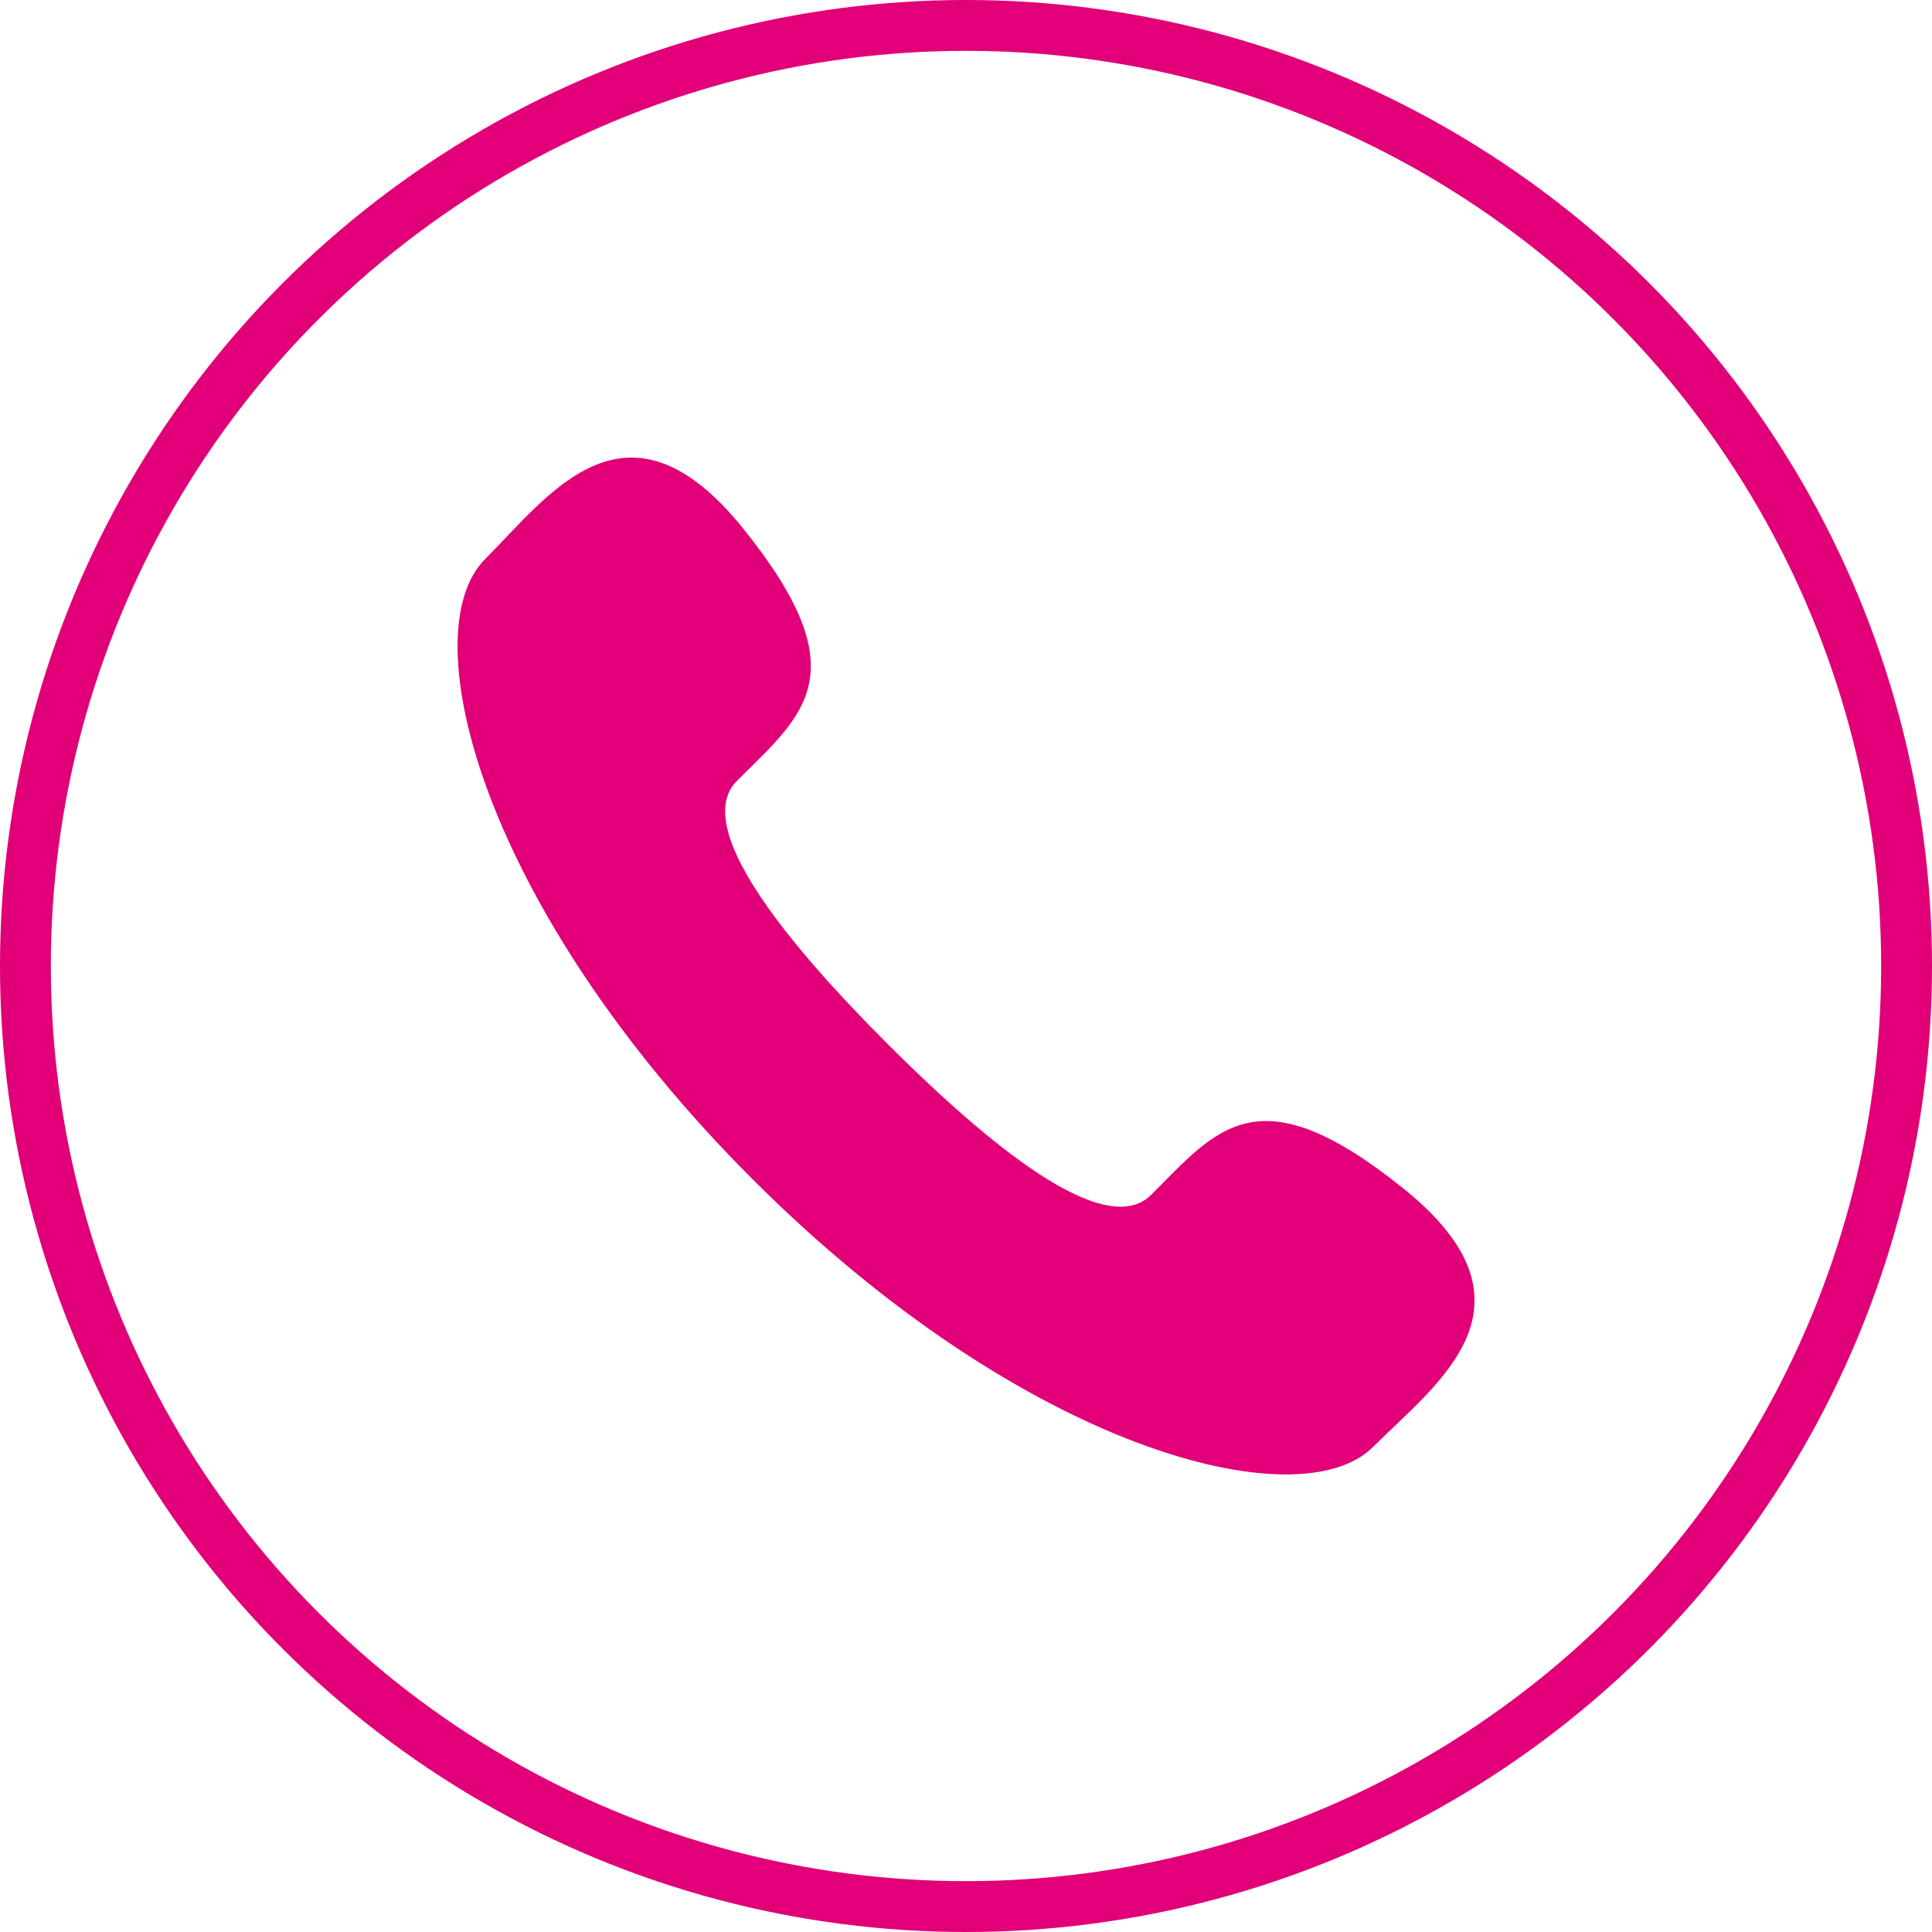
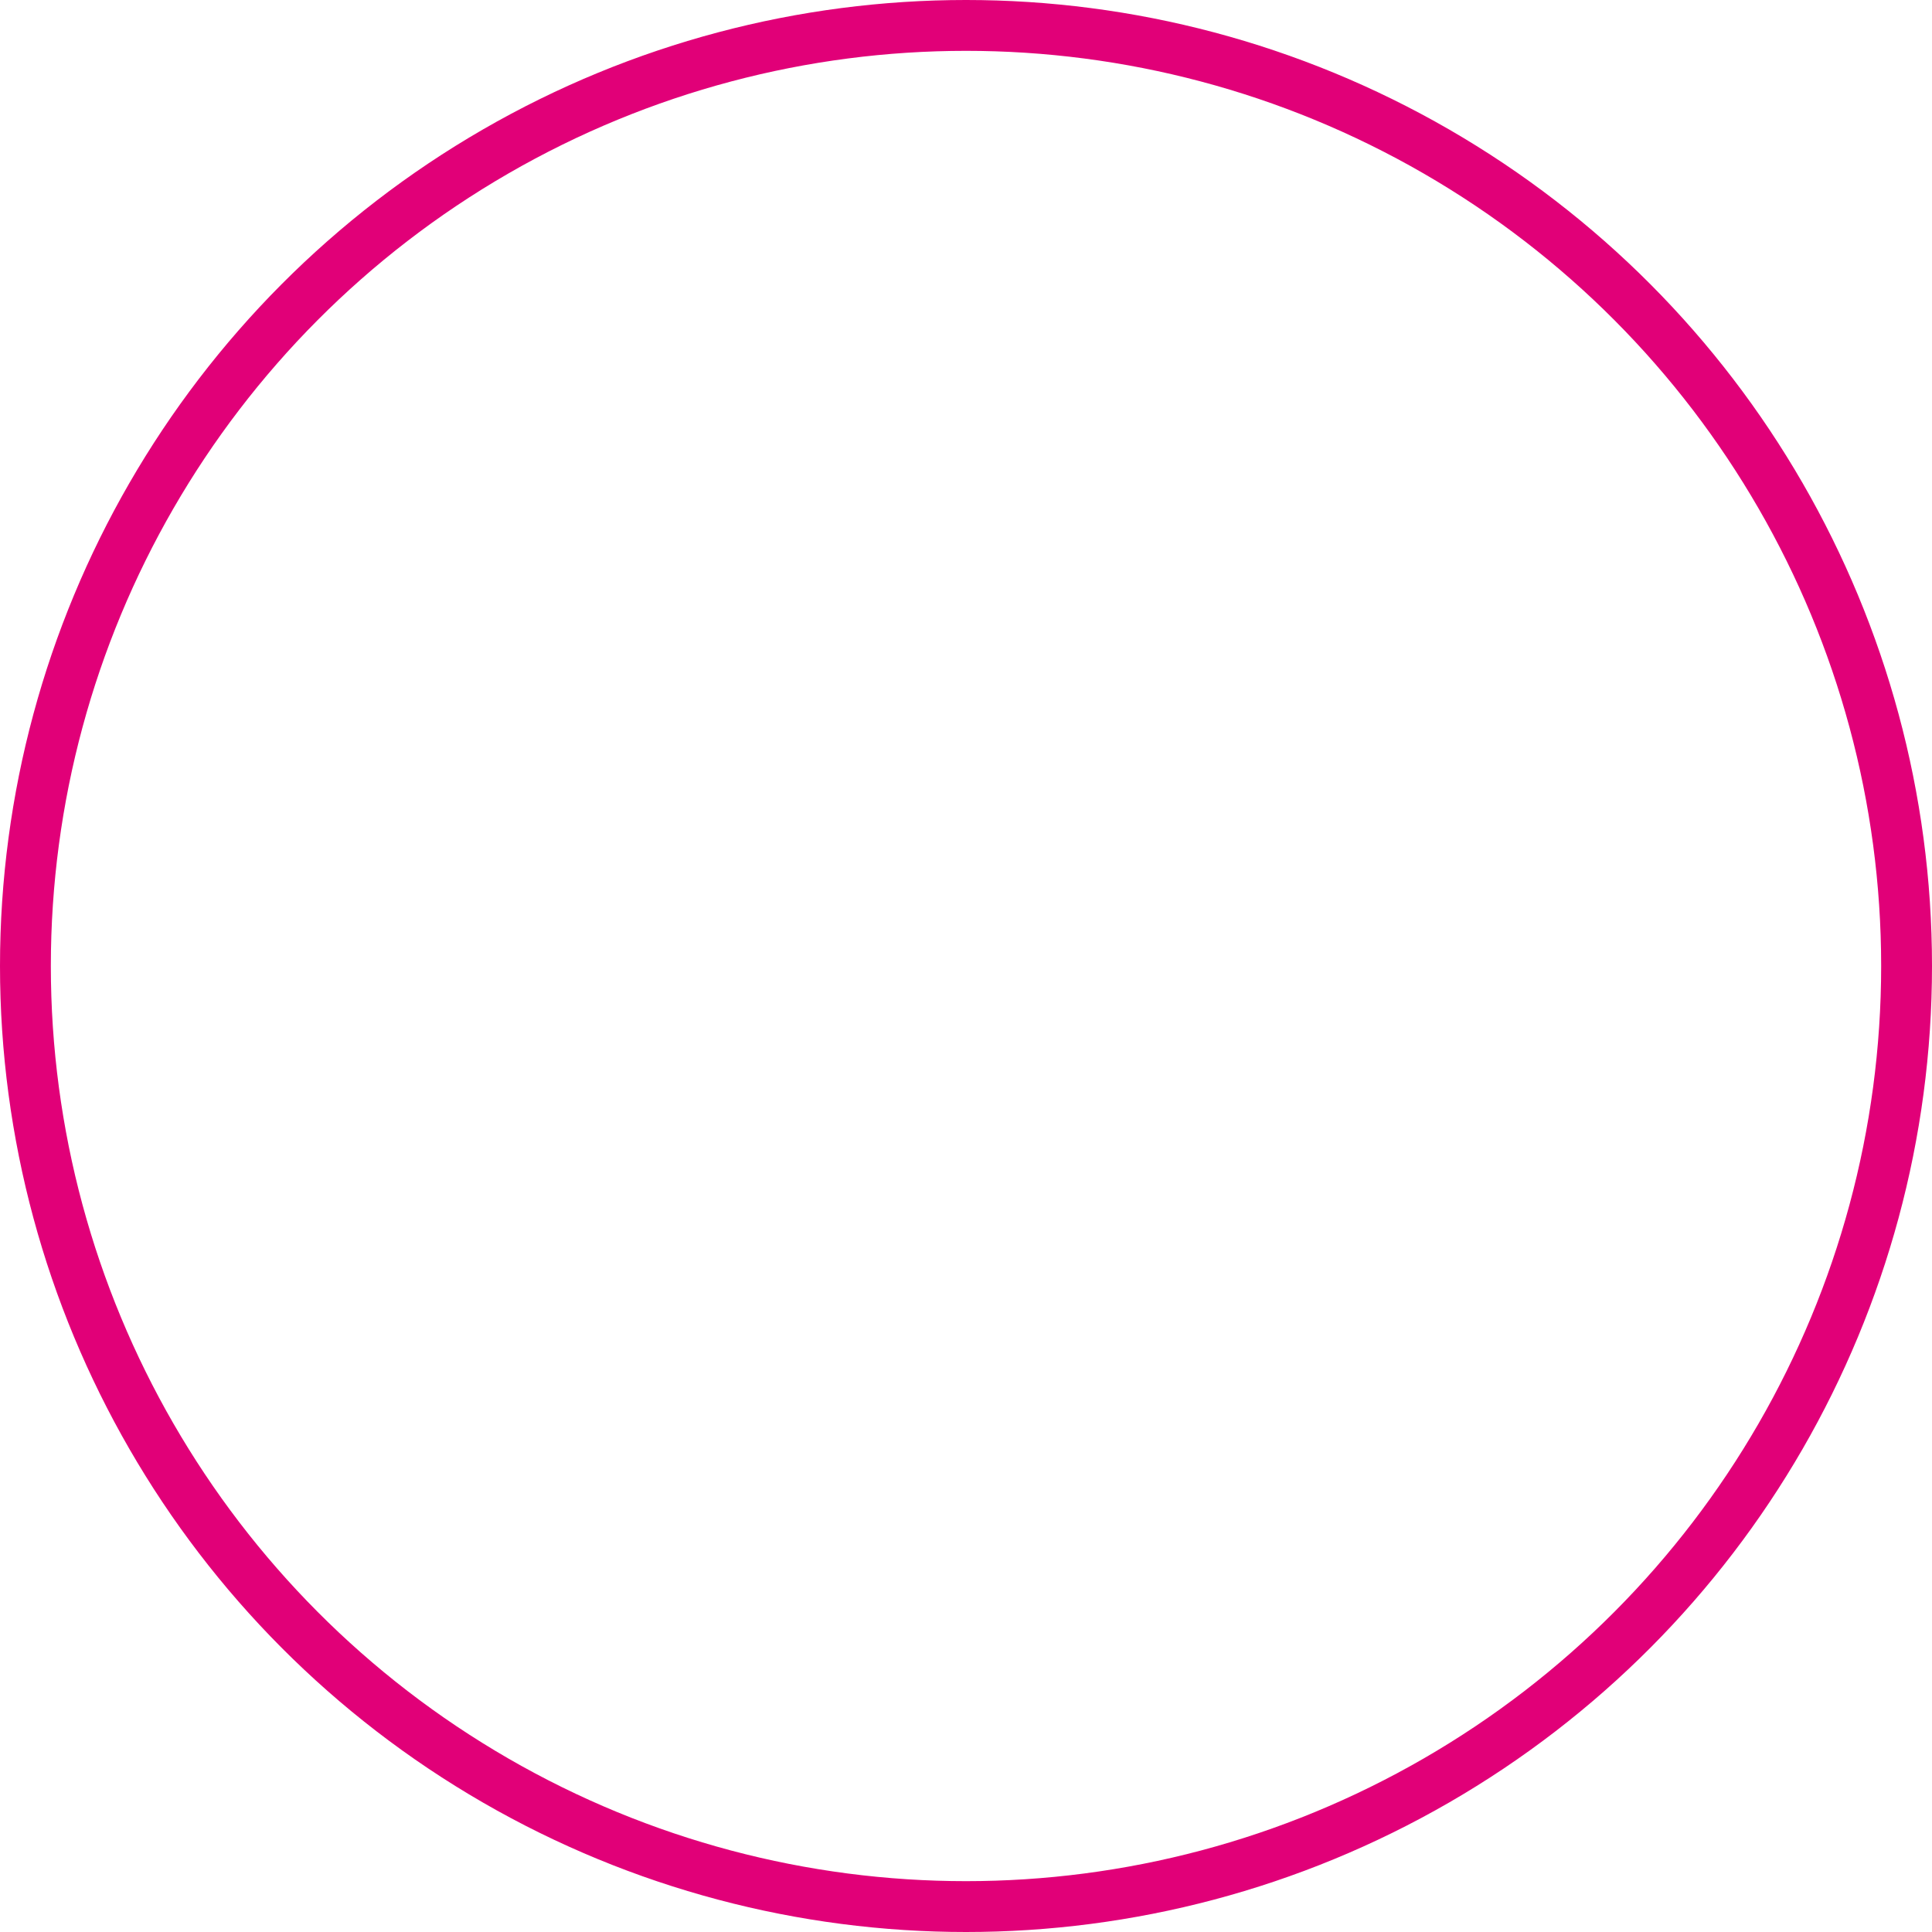
<svg xmlns="http://www.w3.org/2000/svg" width="76" height="76" viewBox="0 0 76 76" fill="none">
  <circle cx="38" cy="38" r="37" stroke="#E10078" stroke-width="2" />
-   <path d="M34.923 41.074C38.883 45.03 43.47 48.815 45.283 47.002C47.877 44.41 49.477 42.149 55.2 46.747C60.92 51.343 56.525 54.408 54.012 56.919C51.11 59.819 40.296 57.074 29.606 46.39C18.919 35.704 16.18 24.892 19.084 21.992C21.598 19.477 24.649 15.086 29.246 20.805C33.846 26.523 31.587 28.123 28.988 30.718C27.183 32.531 30.967 37.116 34.923 41.074Z" fill="#E10078" />
</svg>